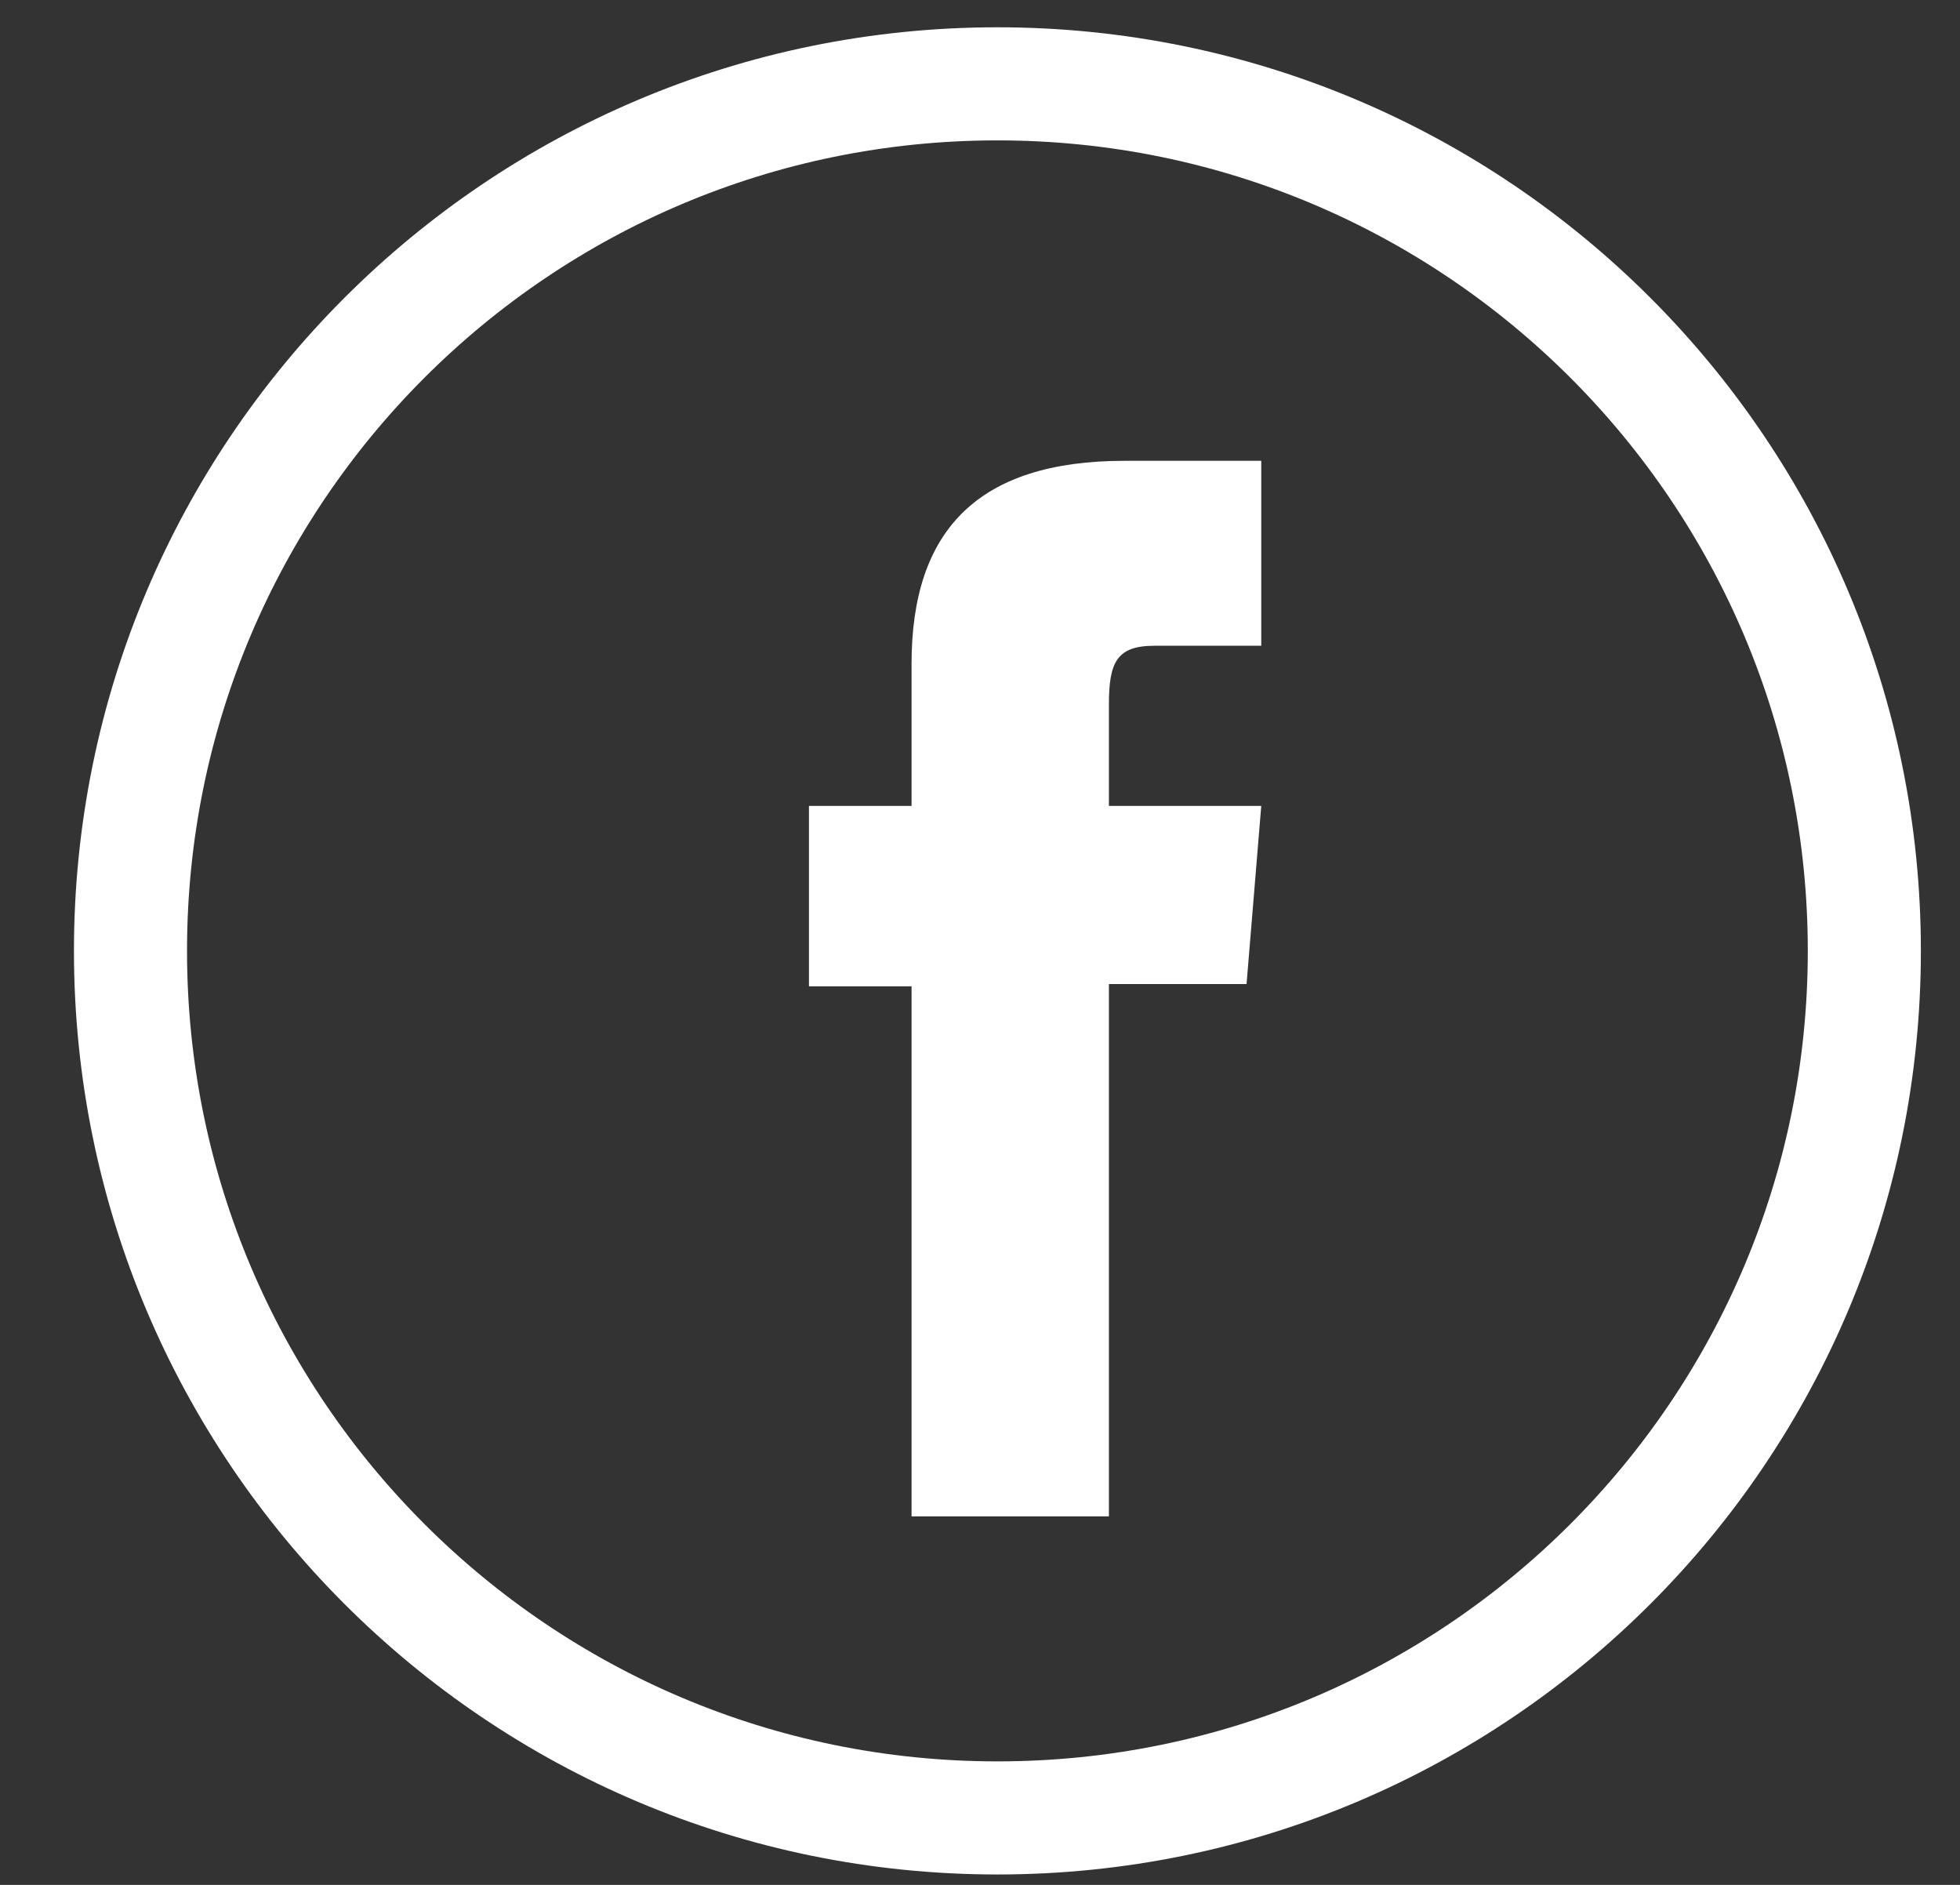
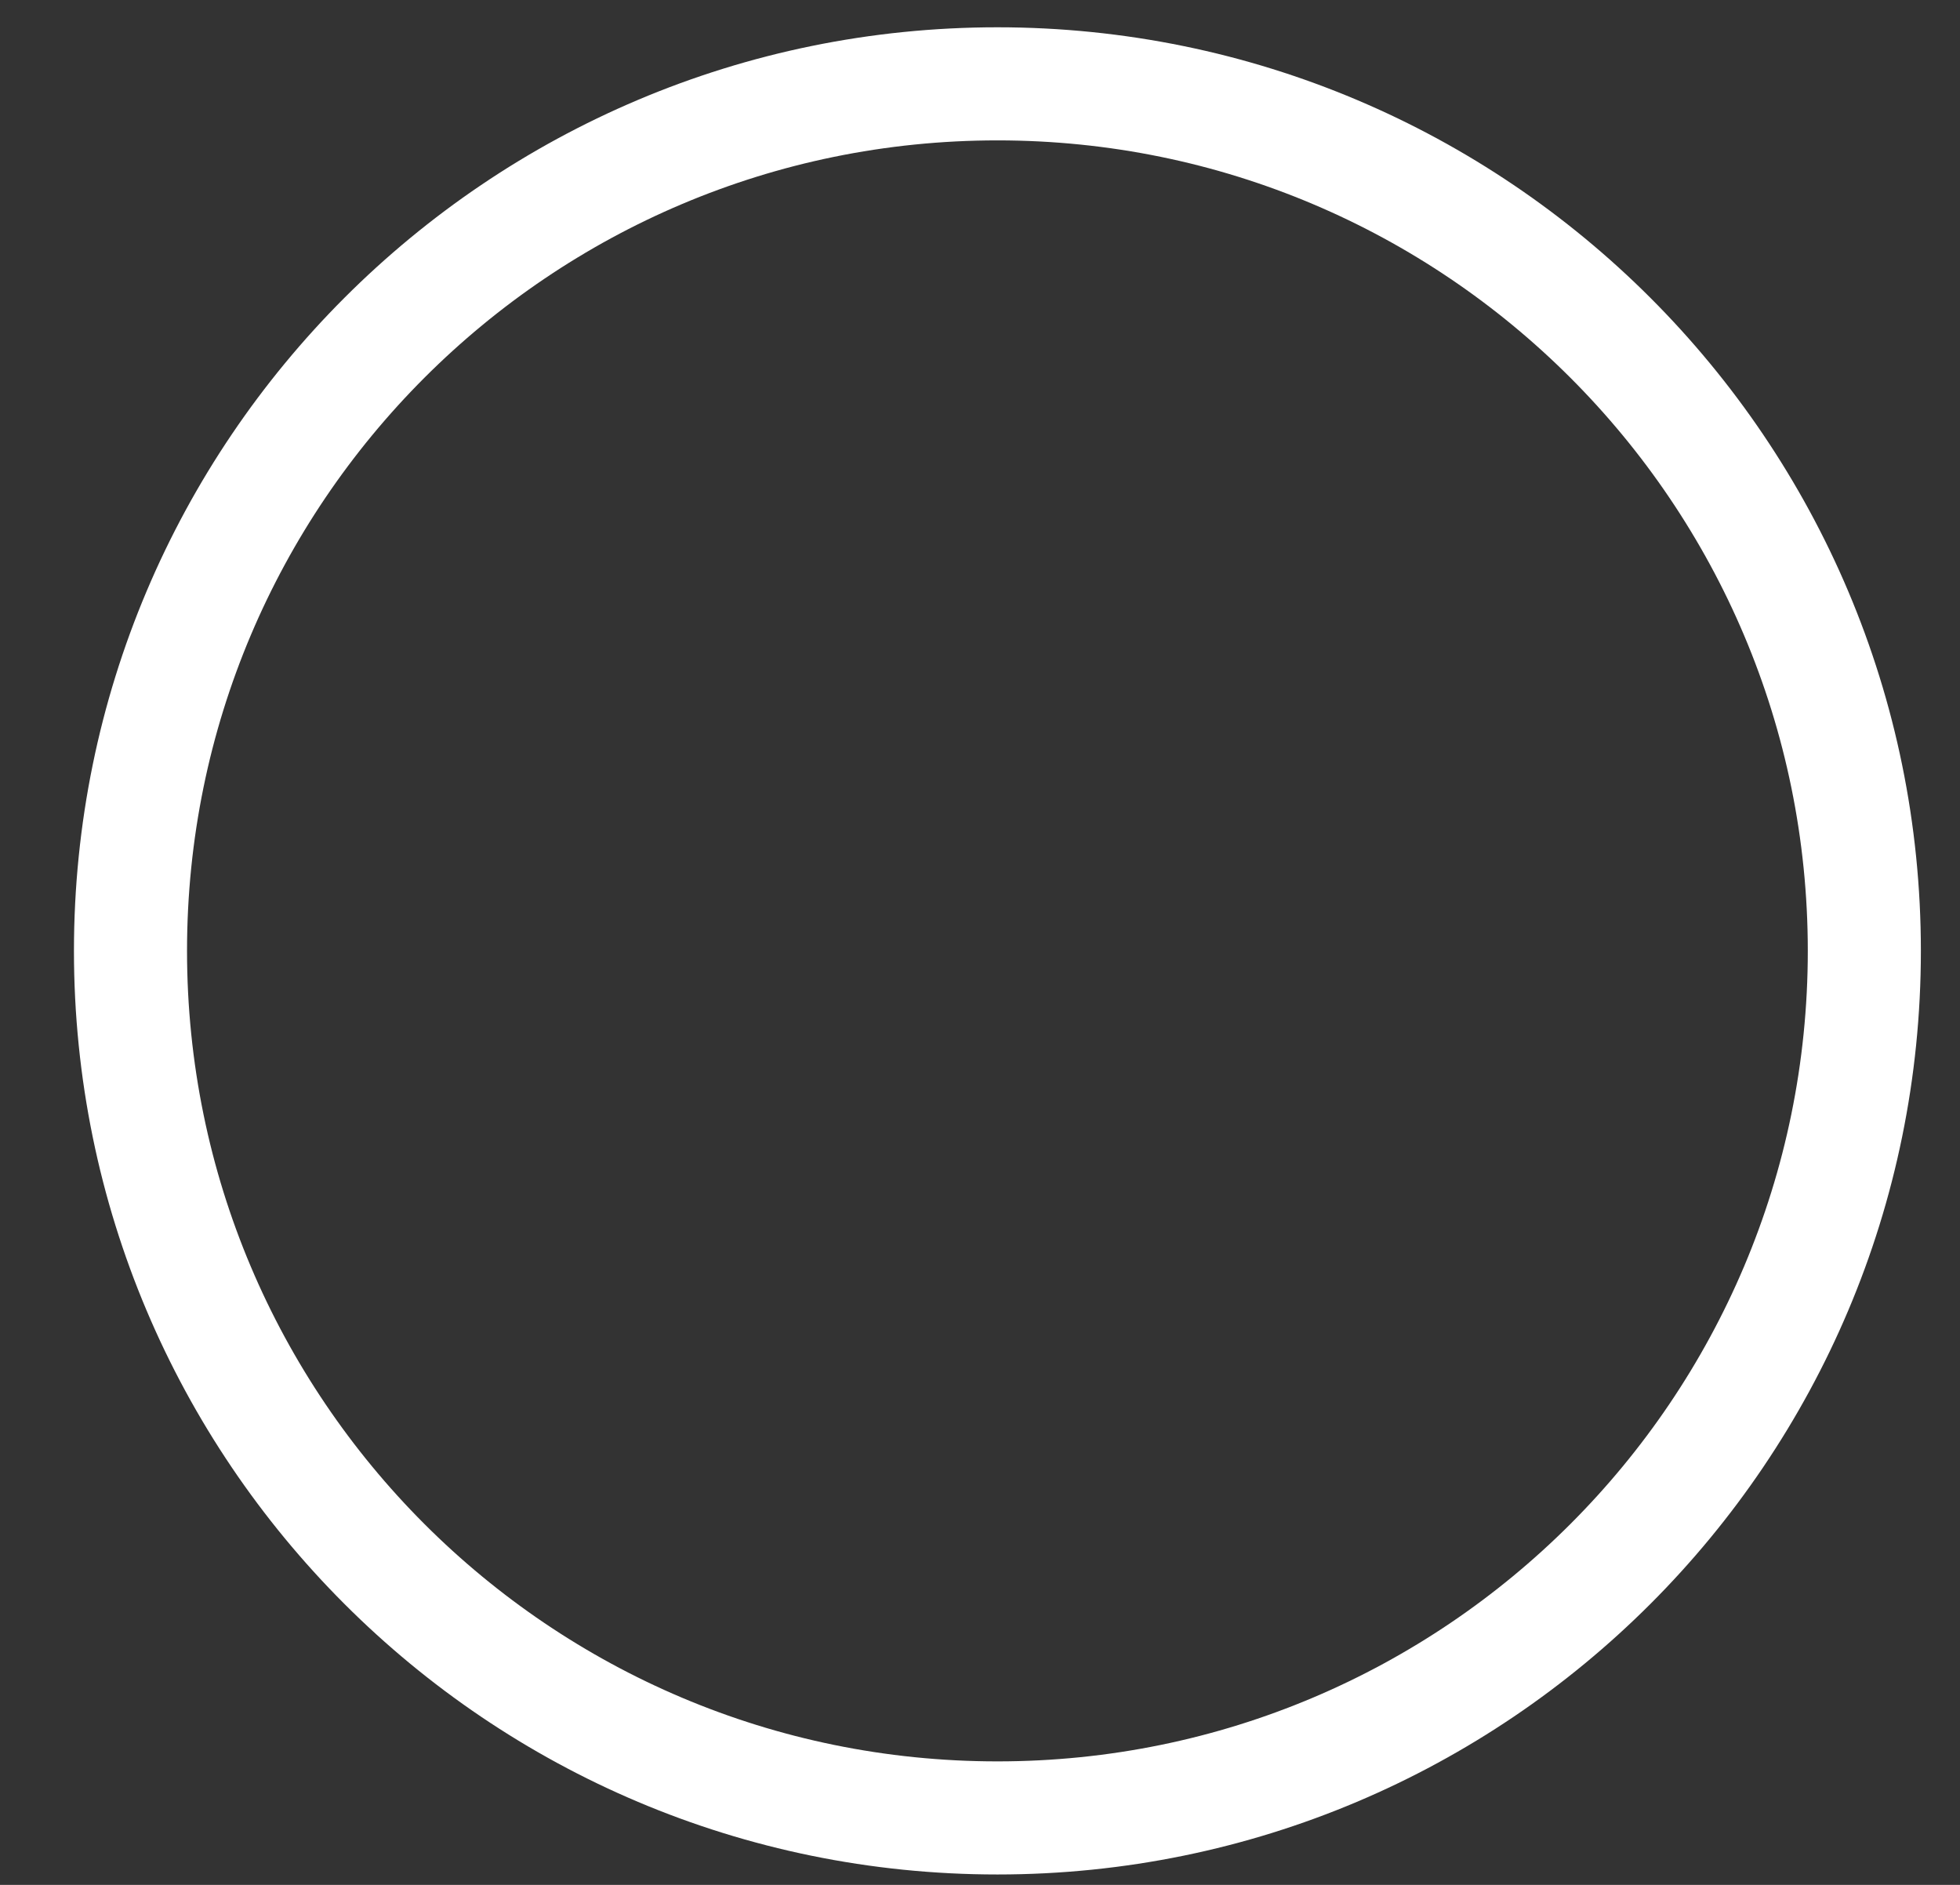
<svg xmlns="http://www.w3.org/2000/svg" width="26px" height="25px" viewBox="0 0 26 25" version="1.1">
  <rect x="0" y="0" width="26" height="25" fill="#333333" stroke="none" />
  <title>Group 5</title>
  <g id="Welcome" stroke="none" stroke-width="1" fill="none" fill-rule="evenodd">
    <g id="Home" transform="translate(-1201, -60)">
      <g id="Group-5" transform="translate(1203, 61.173)">
-         <path d="M11.231,22.939 L11.231,22.939 C4.88,22.939 -0.269,17.79 -0.269,11.439 C-0.269,5.088 4.88,-0.061 11.231,-0.061 C17.582,-0.061 22.731,5.088 22.731,11.439 C22.731,17.79 17.582,22.939 11.231,22.939 Z" id="Stroke-1" stroke="#FFFFFF" stroke-width="1.5" />
-         <path d="M10.092,18.939 L12.71,18.939 L12.71,11.879 L14.536,11.879 L14.731,9.516 L12.71,9.516 L12.71,8.17 C12.71,7.612 12.814,7.392 13.314,7.392 L14.731,7.392 L14.731,4.939 L12.918,4.939 C10.971,4.939 10.092,5.863 10.092,7.631 L10.092,9.516 L8.731,9.516 L8.731,11.909 L10.092,11.909 L10.092,18.939 Z" id="Fill-3" fill="#FFFFFF" />
+         <path d="M11.231,22.939 C4.88,22.939 -0.269,17.79 -0.269,11.439 C-0.269,5.088 4.88,-0.061 11.231,-0.061 C17.582,-0.061 22.731,5.088 22.731,11.439 C22.731,17.79 17.582,22.939 11.231,22.939 Z" id="Stroke-1" stroke="#FFFFFF" stroke-width="1.5" />
      </g>
    </g>
  </g>
</svg>